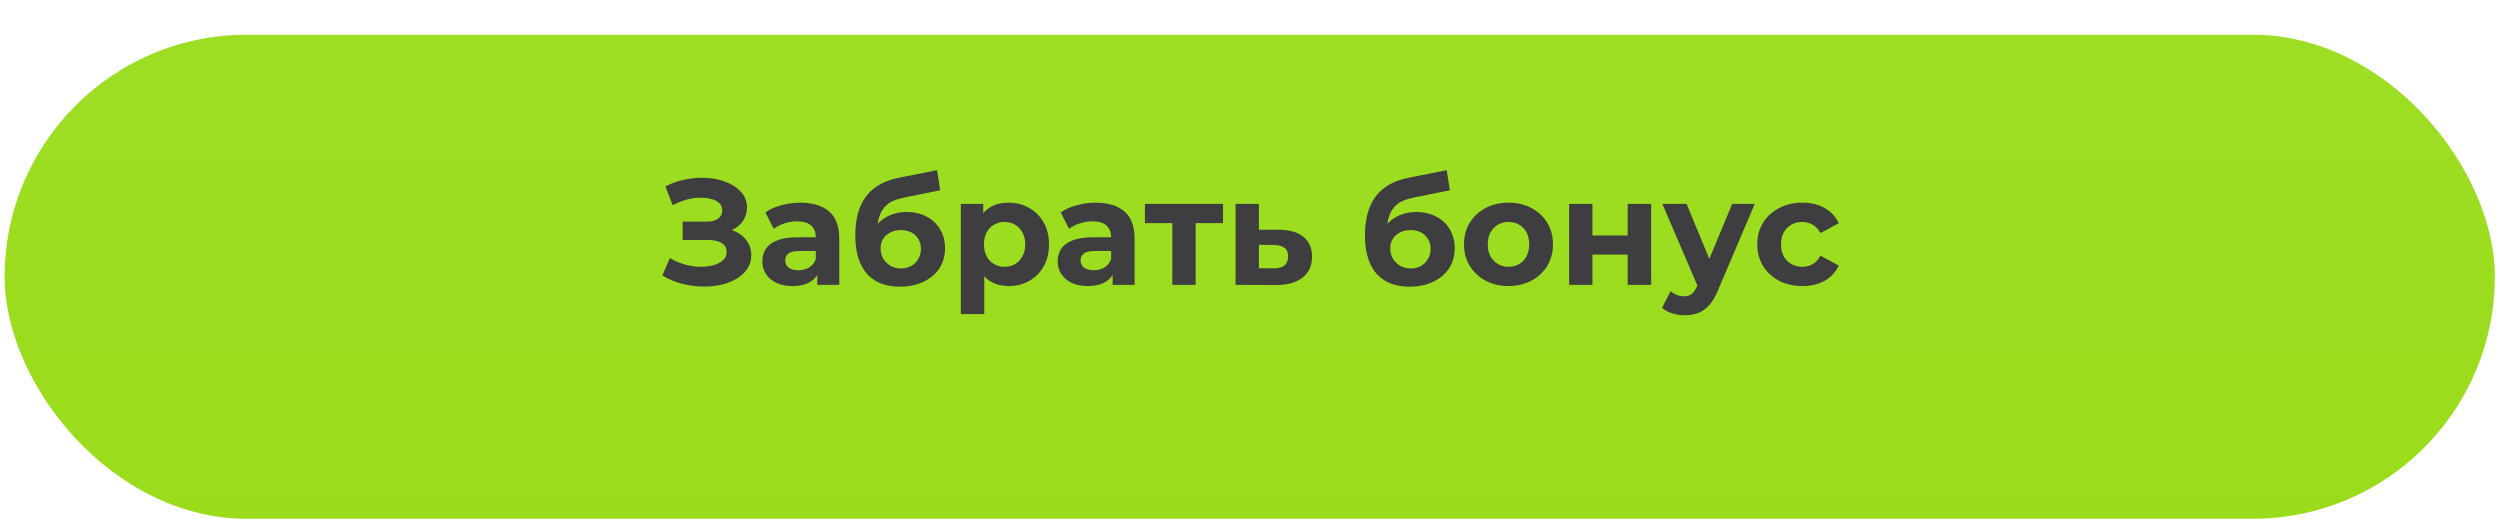
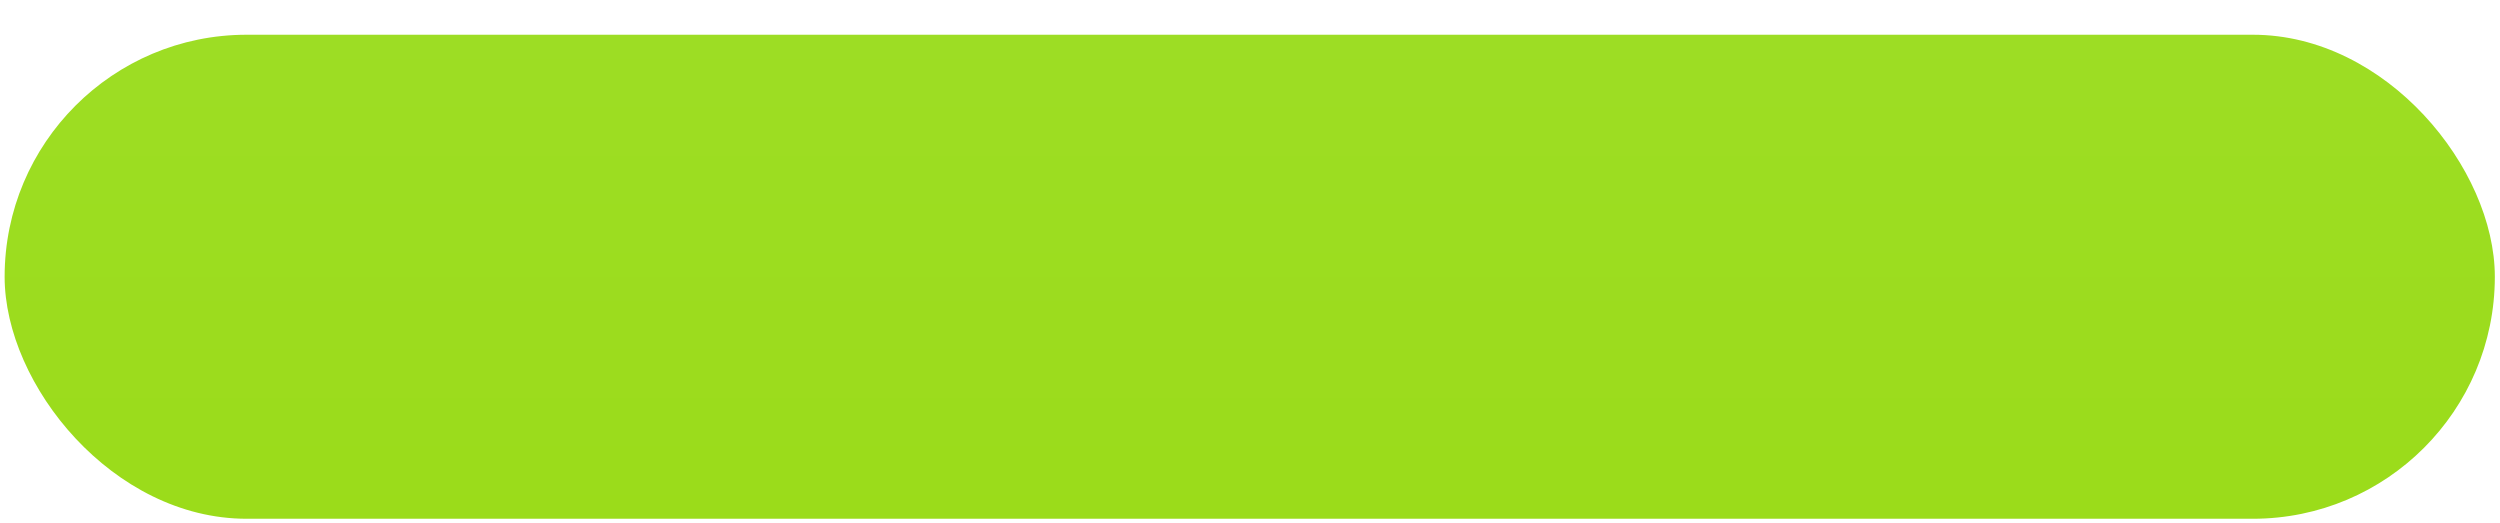
<svg xmlns="http://www.w3.org/2000/svg" width="2159" height="452" viewBox="0 0 2159 452" fill="none">
  <g filter="url(#filter0_d_702_7371)">
    <rect x="4" width="2150.54" height="418" rx="209" fill="url(#paint0_linear_702_7371)" />
  </g>
-   <path d="M572.011 237.94L578.511 222.86C582.411 225.2 586.571 227.02 590.991 228.32C595.498 229.533 599.874 230.227 604.121 230.4C608.454 230.487 612.354 230.053 615.821 229.1C619.374 228.147 622.191 226.717 624.271 224.81C626.438 222.903 627.521 220.477 627.521 217.53C627.521 214.063 626.091 211.507 623.231 209.86C620.371 208.127 616.558 207.26 611.791 207.26H589.561V191.4H610.231C614.478 191.4 617.771 190.533 620.111 188.8C622.538 187.067 623.751 184.683 623.751 181.65C623.751 179.05 622.884 176.97 621.151 175.41C619.418 173.763 617.034 172.55 614.001 171.77C611.054 170.99 607.718 170.643 603.991 170.73C600.264 170.817 596.408 171.423 592.421 172.55C588.434 173.677 584.621 175.237 580.981 177.23L574.611 160.98C580.504 157.947 586.701 155.867 593.201 154.74C599.788 153.527 606.114 153.223 612.181 153.83C618.334 154.35 623.881 155.737 628.821 157.99C633.761 160.157 637.704 163.017 640.651 166.57C643.598 170.123 645.071 174.327 645.071 179.18C645.071 183.513 643.944 187.37 641.691 190.75C639.438 194.13 636.274 196.73 632.201 198.55C628.214 200.37 623.621 201.28 618.421 201.28L618.941 196.6C625.008 196.6 630.251 197.64 634.671 199.72C639.178 201.713 642.644 204.53 645.071 208.17C647.584 211.723 648.841 215.84 648.841 220.52C648.841 224.853 647.671 228.753 645.331 232.22C643.078 235.6 639.958 238.46 635.971 240.8C631.984 243.14 627.434 244.873 622.321 246C617.208 247.127 611.748 247.603 605.941 247.43C600.221 247.257 594.458 246.433 588.651 244.96C582.844 243.4 577.298 241.06 572.011 237.94ZM705.813 246V232.35L704.513 229.36V204.92C704.513 200.587 703.17 197.207 700.483 194.78C697.883 192.353 693.853 191.14 688.393 191.14C684.667 191.14 680.983 191.747 677.343 192.96C673.79 194.087 670.757 195.647 668.243 197.64L660.963 183.47C664.777 180.783 669.37 178.703 674.743 177.23C680.117 175.757 685.577 175.02 691.123 175.02C701.783 175.02 710.06 177.533 715.953 182.56C721.847 187.587 724.793 195.43 724.793 206.09V246H705.813ZM684.493 247.04C679.033 247.04 674.353 246.13 670.453 244.31C666.553 242.403 663.563 239.847 661.483 236.64C659.403 233.433 658.363 229.837 658.363 225.85C658.363 221.69 659.36 218.05 661.353 214.93C663.433 211.81 666.683 209.383 671.103 207.65C675.523 205.83 681.287 204.92 688.393 204.92H706.983V216.75H690.603C685.837 216.75 682.543 217.53 680.723 219.09C678.99 220.65 678.123 222.6 678.123 224.94C678.123 227.54 679.12 229.62 681.113 231.18C683.193 232.653 686.01 233.39 689.563 233.39C692.943 233.39 695.977 232.61 698.663 231.05C701.35 229.403 703.3 227.02 704.513 223.9L707.633 233.26C706.16 237.767 703.473 241.19 699.573 243.53C695.673 245.87 690.647 247.04 684.493 247.04ZM777.12 247.56C771.4 247.56 766.2 246.737 761.52 245.09C756.84 243.357 752.767 240.713 749.3 237.16C745.92 233.52 743.277 228.883 741.37 223.25C739.55 217.617 738.64 210.9 738.64 203.1C738.64 197.553 739.117 192.483 740.07 187.89C741.024 183.297 742.454 179.137 744.36 175.41C746.267 171.597 748.694 168.26 751.64 165.4C754.674 162.453 758.184 160.027 762.17 158.12C766.244 156.127 770.837 154.61 775.95 153.57L809.23 146.94L811.96 164.36L782.58 170.21C780.847 170.557 778.854 171.033 776.6 171.64C774.434 172.16 772.224 172.983 769.97 174.11C767.804 175.237 765.767 176.84 763.86 178.92C762.04 180.913 760.567 183.557 759.44 186.85C758.314 190.057 757.75 194.043 757.75 198.81C757.75 200.283 757.794 201.41 757.88 202.19C758.054 202.97 758.184 203.793 758.27 204.66C758.444 205.527 758.53 206.87 758.53 208.69L752.03 202.32C753.937 198.247 756.364 194.78 759.31 191.92C762.344 189.06 765.81 186.893 769.71 185.42C773.697 183.86 778.117 183.08 782.97 183.08C789.557 183.08 795.32 184.423 800.26 187.11C805.287 189.71 809.187 193.393 811.96 198.16C814.734 202.927 816.12 208.343 816.12 214.41C816.12 220.997 814.474 226.803 811.18 231.83C807.887 236.77 803.294 240.627 797.4 243.4C791.594 246.173 784.834 247.56 777.12 247.56ZM778.16 231.83C781.54 231.83 784.53 231.093 787.13 229.62C789.73 228.06 791.724 226.023 793.11 223.51C794.584 220.91 795.32 218.007 795.32 214.8C795.32 211.68 794.584 208.907 793.11 206.48C791.724 204.053 789.73 202.147 787.13 200.76C784.53 199.373 781.497 198.68 778.03 198.68C774.65 198.68 771.617 199.373 768.93 200.76C766.244 202.06 764.164 203.88 762.69 206.22C761.217 208.56 760.48 211.29 760.48 214.41C760.48 217.617 761.217 220.563 762.69 223.25C764.25 225.85 766.33 227.93 768.93 229.49C771.617 231.05 774.694 231.83 778.16 231.83ZM871.091 247.04C865.198 247.04 860.041 245.74 855.621 243.14C851.201 240.54 847.734 236.597 845.221 231.31C842.794 225.937 841.581 219.177 841.581 211.03C841.581 202.797 842.751 196.037 845.091 190.75C847.431 185.463 850.811 181.52 855.231 178.92C859.651 176.32 864.938 175.02 871.091 175.02C877.678 175.02 883.571 176.537 888.771 179.57C894.058 182.517 898.218 186.677 901.251 192.05C904.371 197.423 905.931 203.75 905.931 211.03C905.931 218.397 904.371 224.767 901.251 230.14C898.218 235.513 894.058 239.673 888.771 242.62C883.571 245.567 877.678 247.04 871.091 247.04ZM829.751 271.22V176.06H849.121V190.36L848.731 211.16L850.031 231.83V271.22H829.751ZM867.581 230.4C870.961 230.4 873.951 229.62 876.551 228.06C879.238 226.5 881.361 224.29 882.921 221.43C884.568 218.483 885.391 215.017 885.391 211.03C885.391 206.957 884.568 203.49 882.921 200.63C881.361 197.77 879.238 195.56 876.551 194C873.951 192.44 870.961 191.66 867.581 191.66C864.201 191.66 861.168 192.44 858.481 194C855.794 195.56 853.671 197.77 852.111 200.63C850.551 203.49 849.771 206.957 849.771 211.03C849.771 215.017 850.551 218.483 852.111 221.43C853.671 224.29 855.794 226.5 858.481 228.06C861.168 229.62 864.201 230.4 867.581 230.4ZM960.862 246V232.35L959.562 229.36V204.92C959.562 200.587 958.219 197.207 955.532 194.78C952.932 192.353 948.902 191.14 943.442 191.14C939.716 191.14 936.032 191.747 932.392 192.96C928.839 194.087 925.806 195.647 923.292 197.64L916.012 183.47C919.826 180.783 924.419 178.703 929.792 177.23C935.166 175.757 940.626 175.02 946.172 175.02C956.832 175.02 965.109 177.533 971.002 182.56C976.896 187.587 979.842 195.43 979.842 206.09V246H960.862ZM939.542 247.04C934.082 247.04 929.402 246.13 925.502 244.31C921.602 242.403 918.612 239.847 916.532 236.64C914.452 233.433 913.412 229.837 913.412 225.85C913.412 221.69 914.409 218.05 916.402 214.93C918.482 211.81 921.732 209.383 926.152 207.65C930.572 205.83 936.336 204.92 943.442 204.92H962.032V216.75H945.652C940.886 216.75 937.592 217.53 935.772 219.09C934.039 220.65 933.172 222.6 933.172 224.94C933.172 227.54 934.169 229.62 936.162 231.18C938.242 232.653 941.059 233.39 944.612 233.39C947.992 233.39 951.026 232.61 953.712 231.05C956.399 229.403 958.349 227.02 959.562 223.9L962.682 233.26C961.209 237.767 958.522 241.19 954.622 243.53C950.722 245.87 945.696 247.04 939.542 247.04ZM1012.41 246V188.02L1016.96 192.7H988.749V176.06H1056.22V192.7H1028.01L1032.56 188.02V246H1012.41ZM1104.86 198.42C1114.05 198.507 1121.02 200.587 1125.79 204.66C1130.64 208.647 1133.07 214.323 1133.07 221.69C1133.07 229.403 1130.34 235.427 1124.88 239.76C1119.42 244.007 1111.84 246.13 1102.13 246.13L1067.03 246V176.06H1087.18V198.42H1104.86ZM1100.31 231.7C1104.21 231.787 1107.2 230.963 1109.28 229.23C1111.36 227.497 1112.4 224.897 1112.4 221.43C1112.4 217.963 1111.36 215.493 1109.28 214.02C1107.2 212.46 1104.21 211.637 1100.31 211.55L1087.18 211.42V231.7H1100.31ZM1217.27 247.56C1211.55 247.56 1206.35 246.737 1201.67 245.09C1196.99 243.357 1192.91 240.713 1189.45 237.16C1186.07 233.52 1183.42 228.883 1181.52 223.25C1179.7 217.617 1178.79 210.9 1178.79 203.1C1178.79 197.553 1179.26 192.483 1180.22 187.89C1181.17 183.297 1182.6 179.137 1184.51 175.41C1186.41 171.597 1188.84 168.26 1191.79 165.4C1194.82 162.453 1198.33 160.027 1202.32 158.12C1206.39 156.127 1210.98 154.61 1216.1 153.57L1249.38 146.94L1252.11 164.36L1222.73 170.21C1220.99 170.557 1219 171.033 1216.75 171.64C1214.58 172.16 1212.37 172.983 1210.12 174.11C1207.95 175.237 1205.91 176.84 1204.01 178.92C1202.19 180.913 1200.71 183.557 1199.59 186.85C1198.46 190.057 1197.9 194.043 1197.9 198.81C1197.9 200.283 1197.94 201.41 1198.03 202.19C1198.2 202.97 1198.33 203.793 1198.42 204.66C1198.59 205.527 1198.68 206.87 1198.68 208.69L1192.18 202.32C1194.08 198.247 1196.51 194.78 1199.46 191.92C1202.49 189.06 1205.96 186.893 1209.86 185.42C1213.84 183.86 1218.26 183.08 1223.12 183.08C1229.7 183.08 1235.47 184.423 1240.41 187.11C1245.43 189.71 1249.33 193.393 1252.11 198.16C1254.88 202.927 1256.27 208.343 1256.27 214.41C1256.27 220.997 1254.62 226.803 1251.33 231.83C1248.03 236.77 1243.44 240.627 1237.55 243.4C1231.74 246.173 1224.98 247.56 1217.27 247.56ZM1218.31 231.83C1221.69 231.83 1224.68 231.093 1227.28 229.62C1229.88 228.06 1231.87 226.023 1233.26 223.51C1234.73 220.91 1235.47 218.007 1235.47 214.8C1235.47 211.68 1234.73 208.907 1233.26 206.48C1231.87 204.053 1229.88 202.147 1227.28 200.76C1224.68 199.373 1221.64 198.68 1218.18 198.68C1214.8 198.68 1211.76 199.373 1209.08 200.76C1206.39 202.06 1204.31 203.88 1202.84 206.22C1201.36 208.56 1200.63 211.29 1200.63 214.41C1200.63 217.617 1201.36 220.563 1202.84 223.25C1204.4 225.85 1206.48 227.93 1209.08 229.49C1211.76 231.05 1214.84 231.83 1218.31 231.83ZM1302.79 247.04C1295.33 247.04 1288.7 245.48 1282.9 242.36C1277.18 239.24 1272.63 234.993 1269.25 229.62C1265.95 224.16 1264.31 217.963 1264.31 211.03C1264.31 204.01 1265.95 197.813 1269.25 192.44C1272.63 186.98 1277.18 182.733 1282.9 179.7C1288.7 176.58 1295.33 175.02 1302.79 175.02C1310.15 175.02 1316.74 176.58 1322.55 179.7C1328.35 182.733 1332.9 186.937 1336.2 192.31C1339.49 197.683 1341.14 203.923 1341.14 211.03C1341.14 217.963 1339.49 224.16 1336.2 229.62C1332.9 234.993 1328.35 239.24 1322.55 242.36C1316.74 245.48 1310.15 247.04 1302.79 247.04ZM1302.79 230.4C1306.17 230.4 1309.2 229.62 1311.89 228.06C1314.57 226.5 1316.7 224.29 1318.26 221.43C1319.82 218.483 1320.6 215.017 1320.6 211.03C1320.6 206.957 1319.82 203.49 1318.26 200.63C1316.7 197.77 1314.57 195.56 1311.89 194C1309.2 192.44 1306.17 191.66 1302.79 191.66C1299.41 191.66 1296.37 192.44 1293.69 194C1291 195.56 1288.83 197.77 1287.19 200.63C1285.63 203.49 1284.85 206.957 1284.85 211.03C1284.85 215.017 1285.63 218.483 1287.19 221.43C1288.83 224.29 1291 226.5 1293.69 228.06C1296.37 229.62 1299.41 230.4 1302.79 230.4ZM1355.09 246V176.06H1375.24V203.36H1405.66V176.06H1425.94V246H1405.66V219.87H1375.24V246H1355.09ZM1454.84 272.26C1451.2 272.26 1447.6 271.697 1444.05 270.57C1440.5 269.443 1437.59 267.883 1435.34 265.89L1442.75 251.46C1444.31 252.847 1446.09 253.93 1448.08 254.71C1450.16 255.49 1452.2 255.88 1454.19 255.88C1457.05 255.88 1459.3 255.187 1460.95 253.8C1462.68 252.5 1464.24 250.29 1465.63 247.17L1469.27 238.59L1470.83 236.38L1495.92 176.06H1515.42L1483.83 250.29C1481.58 255.923 1478.98 260.343 1476.03 263.55C1473.17 266.757 1469.96 269.01 1466.41 270.31C1462.94 271.61 1459.09 272.26 1454.84 272.26ZM1466.8 248.73L1435.6 176.06H1456.53L1480.71 234.56L1466.8 248.73ZM1556.58 247.04C1549.04 247.04 1542.32 245.523 1536.43 242.49C1530.54 239.37 1525.9 235.08 1522.52 229.62C1519.23 224.16 1517.58 217.963 1517.58 211.03C1517.58 204.01 1519.23 197.813 1522.52 192.44C1525.9 186.98 1530.54 182.733 1536.43 179.7C1542.32 176.58 1549.04 175.02 1556.58 175.02C1563.95 175.02 1570.36 176.58 1575.82 179.7C1581.28 182.733 1585.31 187.11 1587.91 192.83L1572.18 201.28C1570.36 197.987 1568.06 195.56 1565.29 194C1562.6 192.44 1559.66 191.66 1556.45 191.66C1552.98 191.66 1549.86 192.44 1547.09 194C1544.32 195.56 1542.11 197.77 1540.46 200.63C1538.9 203.49 1538.12 206.957 1538.12 211.03C1538.12 215.103 1538.9 218.57 1540.46 221.43C1542.11 224.29 1544.32 226.5 1547.09 228.06C1549.86 229.62 1552.98 230.4 1556.45 230.4C1559.66 230.4 1562.6 229.663 1565.29 228.19C1568.06 226.63 1570.36 224.16 1572.18 220.78L1587.91 229.36C1585.31 234.993 1581.28 239.37 1575.82 242.49C1570.36 245.523 1563.95 247.04 1556.58 247.04Z" fill="#3E3D3F" />
  <defs>
    <filter id="filter0_d_702_7371" x="0" y="0" width="2158.54" height="452" filterUnits="userSpaceOnUse" color-interpolation-filters="sRGB">
      <feFlood flood-opacity="0" result="BackgroundImageFix" />
      <feColorMatrix in="SourceAlpha" type="matrix" values="0 0 0 0 0 0 0 0 0 0 0 0 0 0 0 0 0 0 127 0" result="hardAlpha" />
      <feOffset dy="30" />
      <feGaussianBlur stdDeviation="2" />
      <feComposite in2="hardAlpha" operator="out" />
      <feColorMatrix type="matrix" values="0 0 0 0 0.357 0 0 0 0 0.604 0 0 0 0 0 0 0 0 1 0" />
      <feBlend mode="normal" in2="BackgroundImageFix" result="effect1_dropShadow_702_7371" />
      <feBlend mode="normal" in="SourceGraphic" in2="effect1_dropShadow_702_7371" result="shape" />
    </filter>
    <linearGradient id="paint0_linear_702_7371" x1="1079.27" y1="0" x2="1079.27" y2="418" gradientUnits="userSpaceOnUse">
      <stop stop-color="#9DDD24" />
      <stop offset="1" stop-color="#9BDC1A" />
    </linearGradient>
  </defs>
</svg>